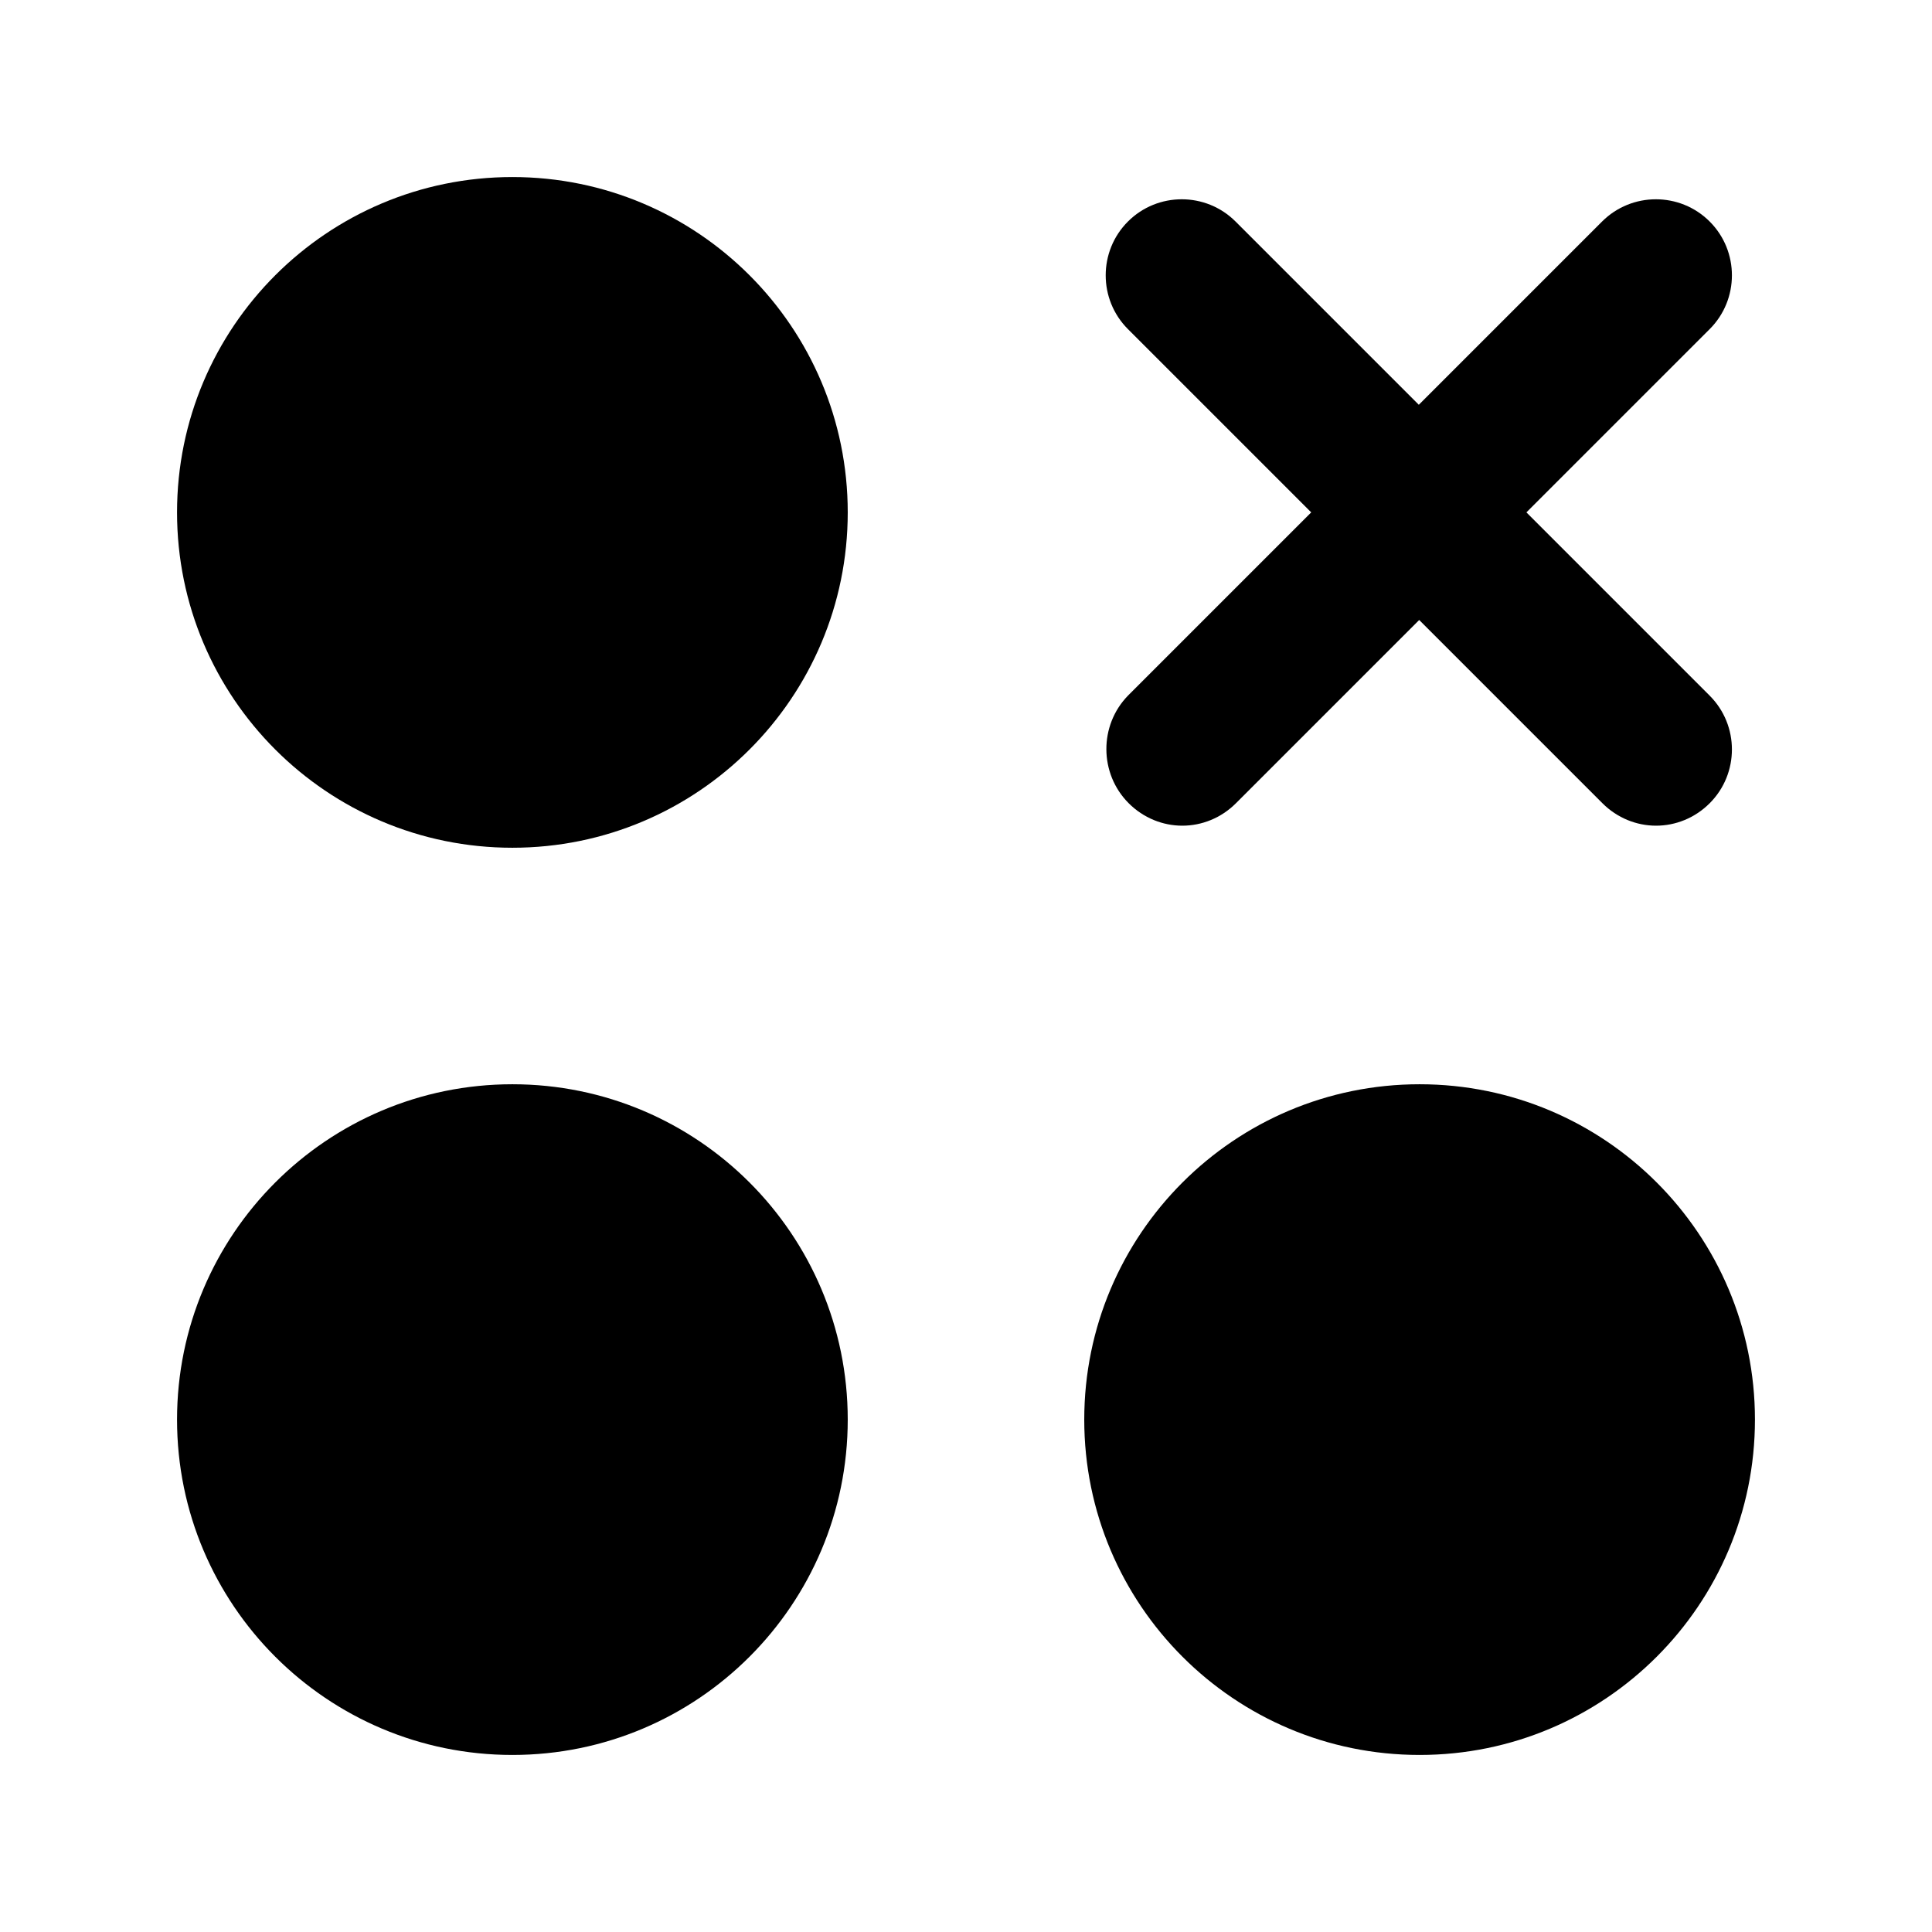
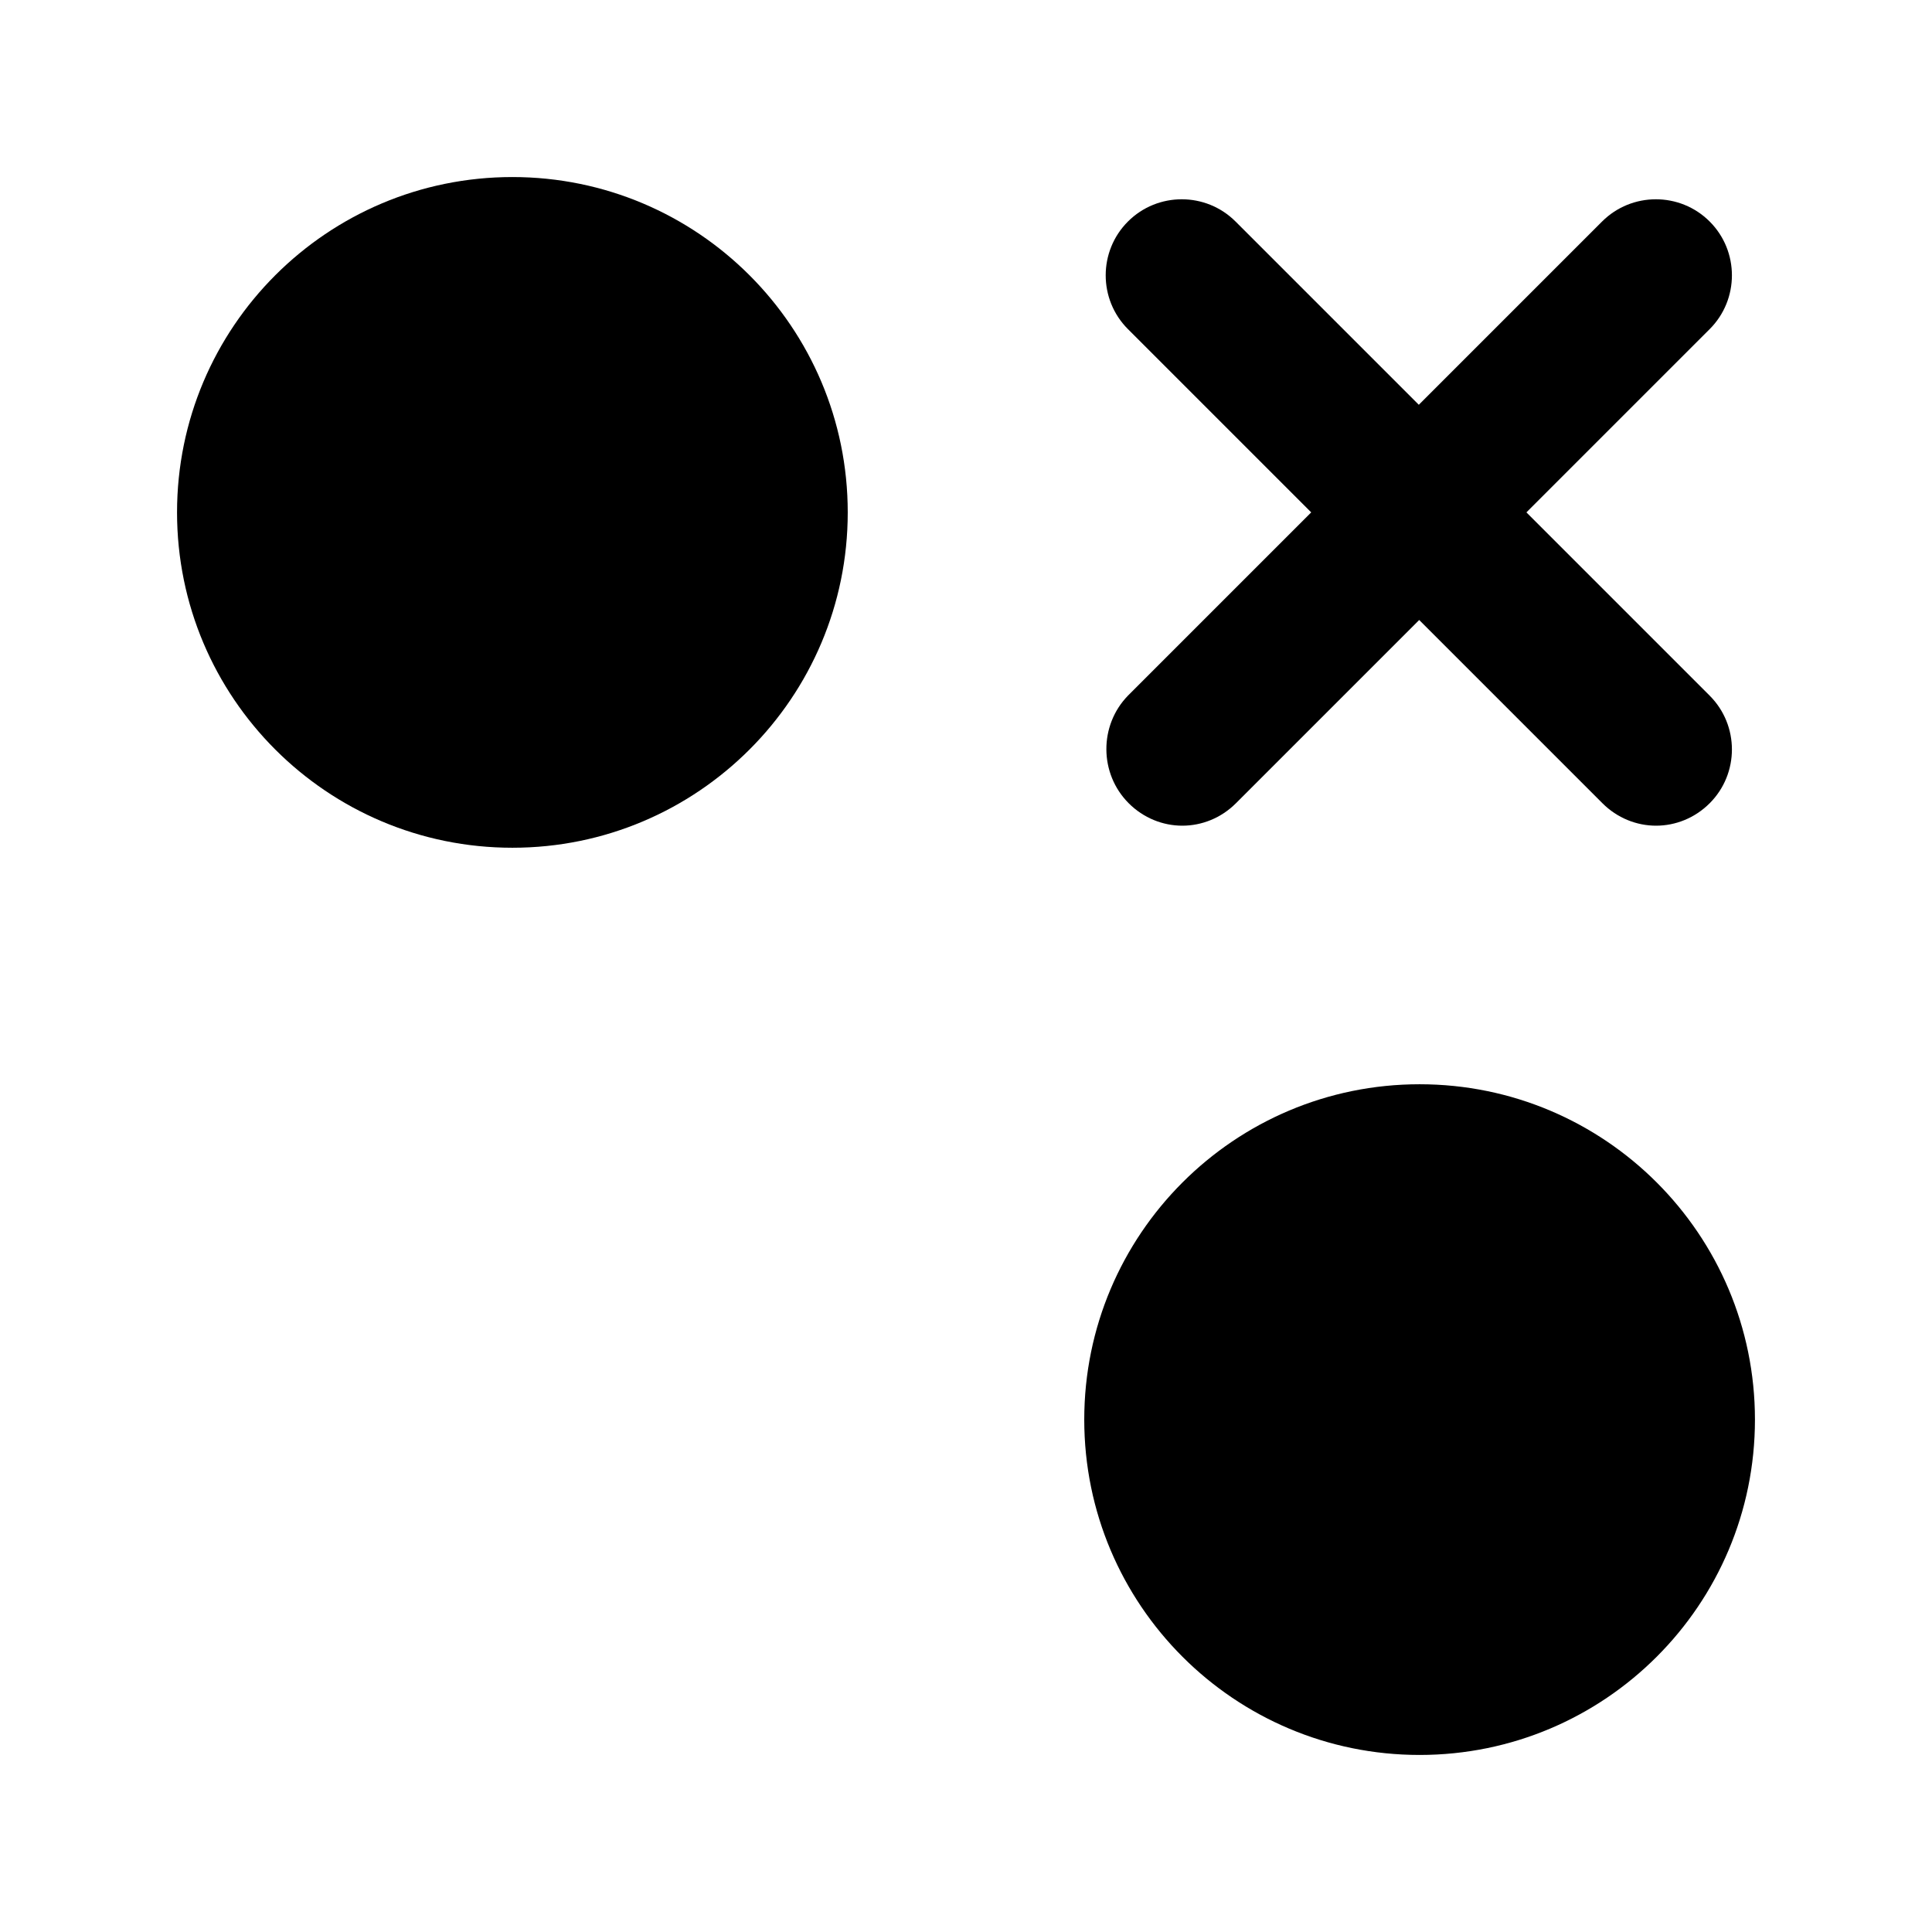
<svg xmlns="http://www.w3.org/2000/svg" fill="#000000" width="800px" height="800px" version="1.1" viewBox="144 144 512 512">
  <g>
    <path d="m368.66 279.79c0 49.082-39.789 88.871-88.871 88.871-49.082 0-88.871-39.789-88.871-88.871 0-49.082 39.789-88.871 88.871-88.871 49.082 0 88.871 39.789 88.871 88.871" />
    <path d="m609.08 520.21c0 49.082-39.789 88.871-88.871 88.871s-88.871-39.789-88.871-88.871 39.789-88.871 88.871-88.871 88.871 39.789 88.871 88.871" />
-     <path d="m368.66 520.21c0 49.082-39.789 88.871-88.871 88.871-49.082 0-88.871-39.789-88.871-88.871s39.789-88.871 88.871-88.871c49.082 0 88.871 39.789 88.871 88.871" />
    <path d="m443.12 356.87c3.93 3.93 9.07 5.945 14.207 5.945 5.141 0 10.277-2.016 14.207-5.945l48.566-48.566 48.566 48.566c3.93 3.93 9.07 5.945 14.207 5.945 5.141 0 10.277-2.016 14.207-5.945 7.859-7.859 7.859-20.656 0-28.516l-48.566-48.566 48.566-48.566c7.859-7.859 7.859-20.656 0-28.516-7.859-7.859-20.656-7.859-28.516 0l-48.566 48.566-48.566-48.566c-7.859-7.859-20.656-7.859-28.516 0s-7.859 20.656 0 28.516l48.566 48.566-48.566 48.566c-7.656 7.859-7.656 20.656 0.203 28.516z" />
  </g>
</svg>